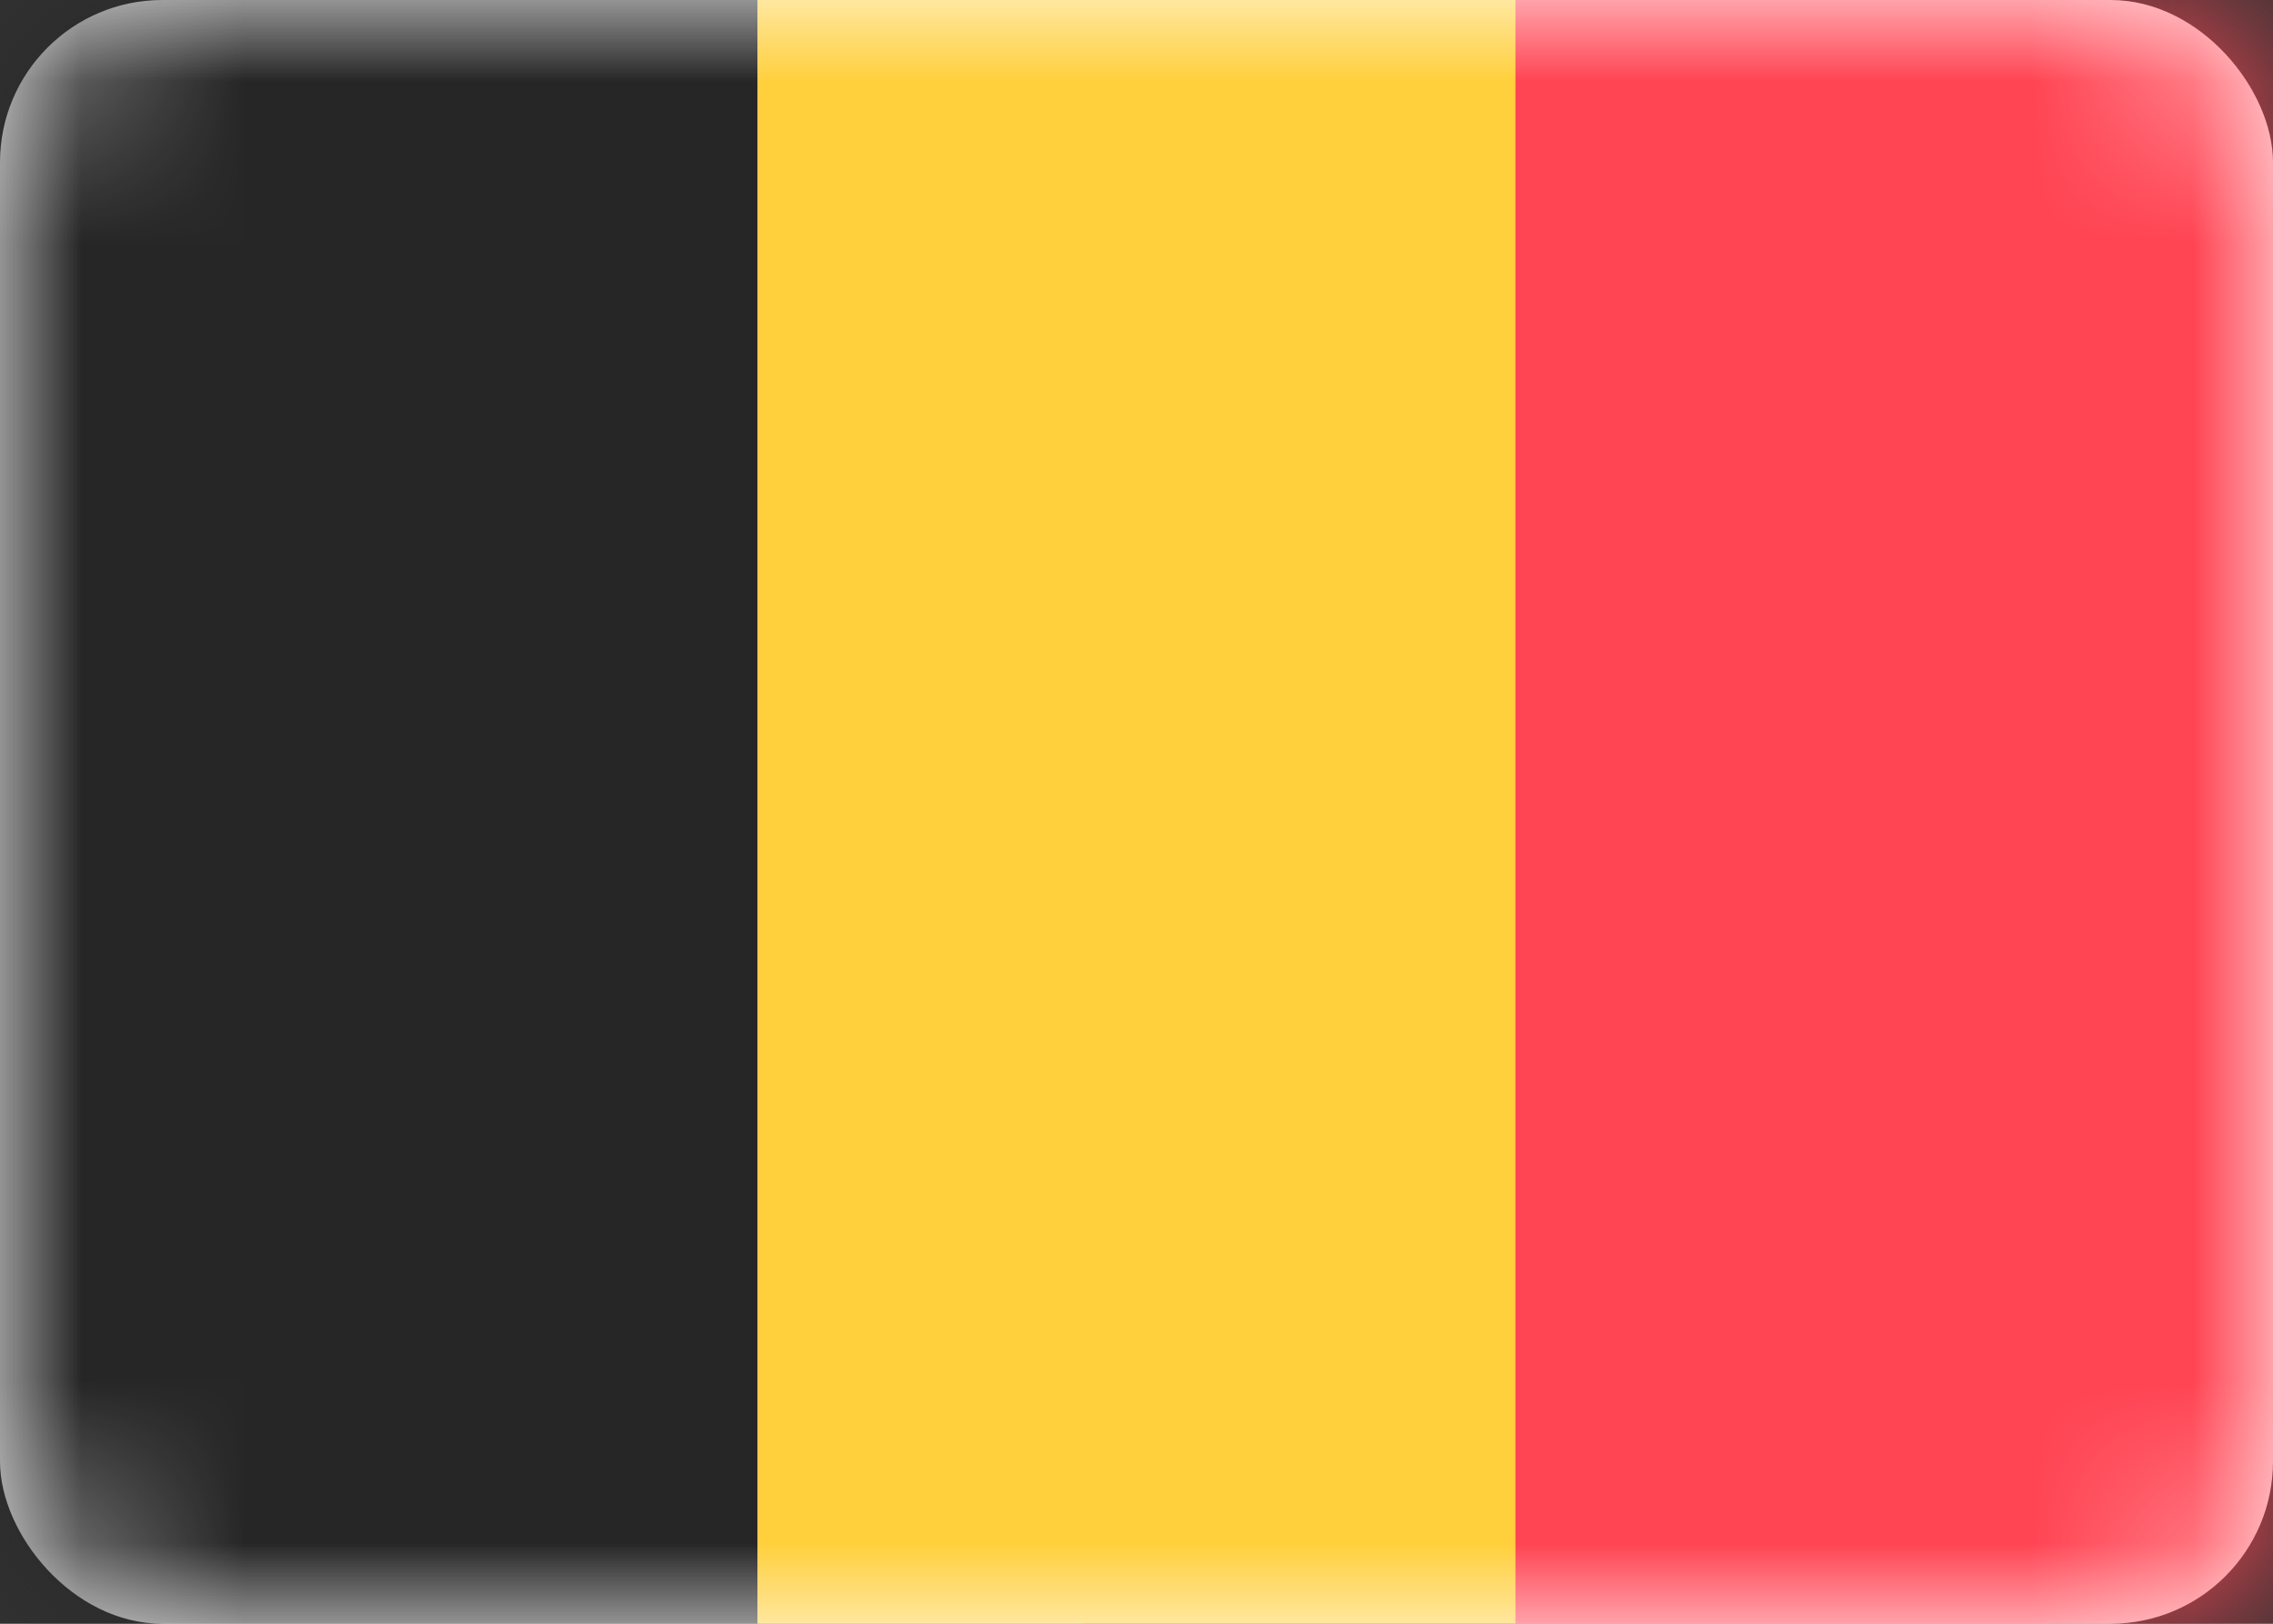
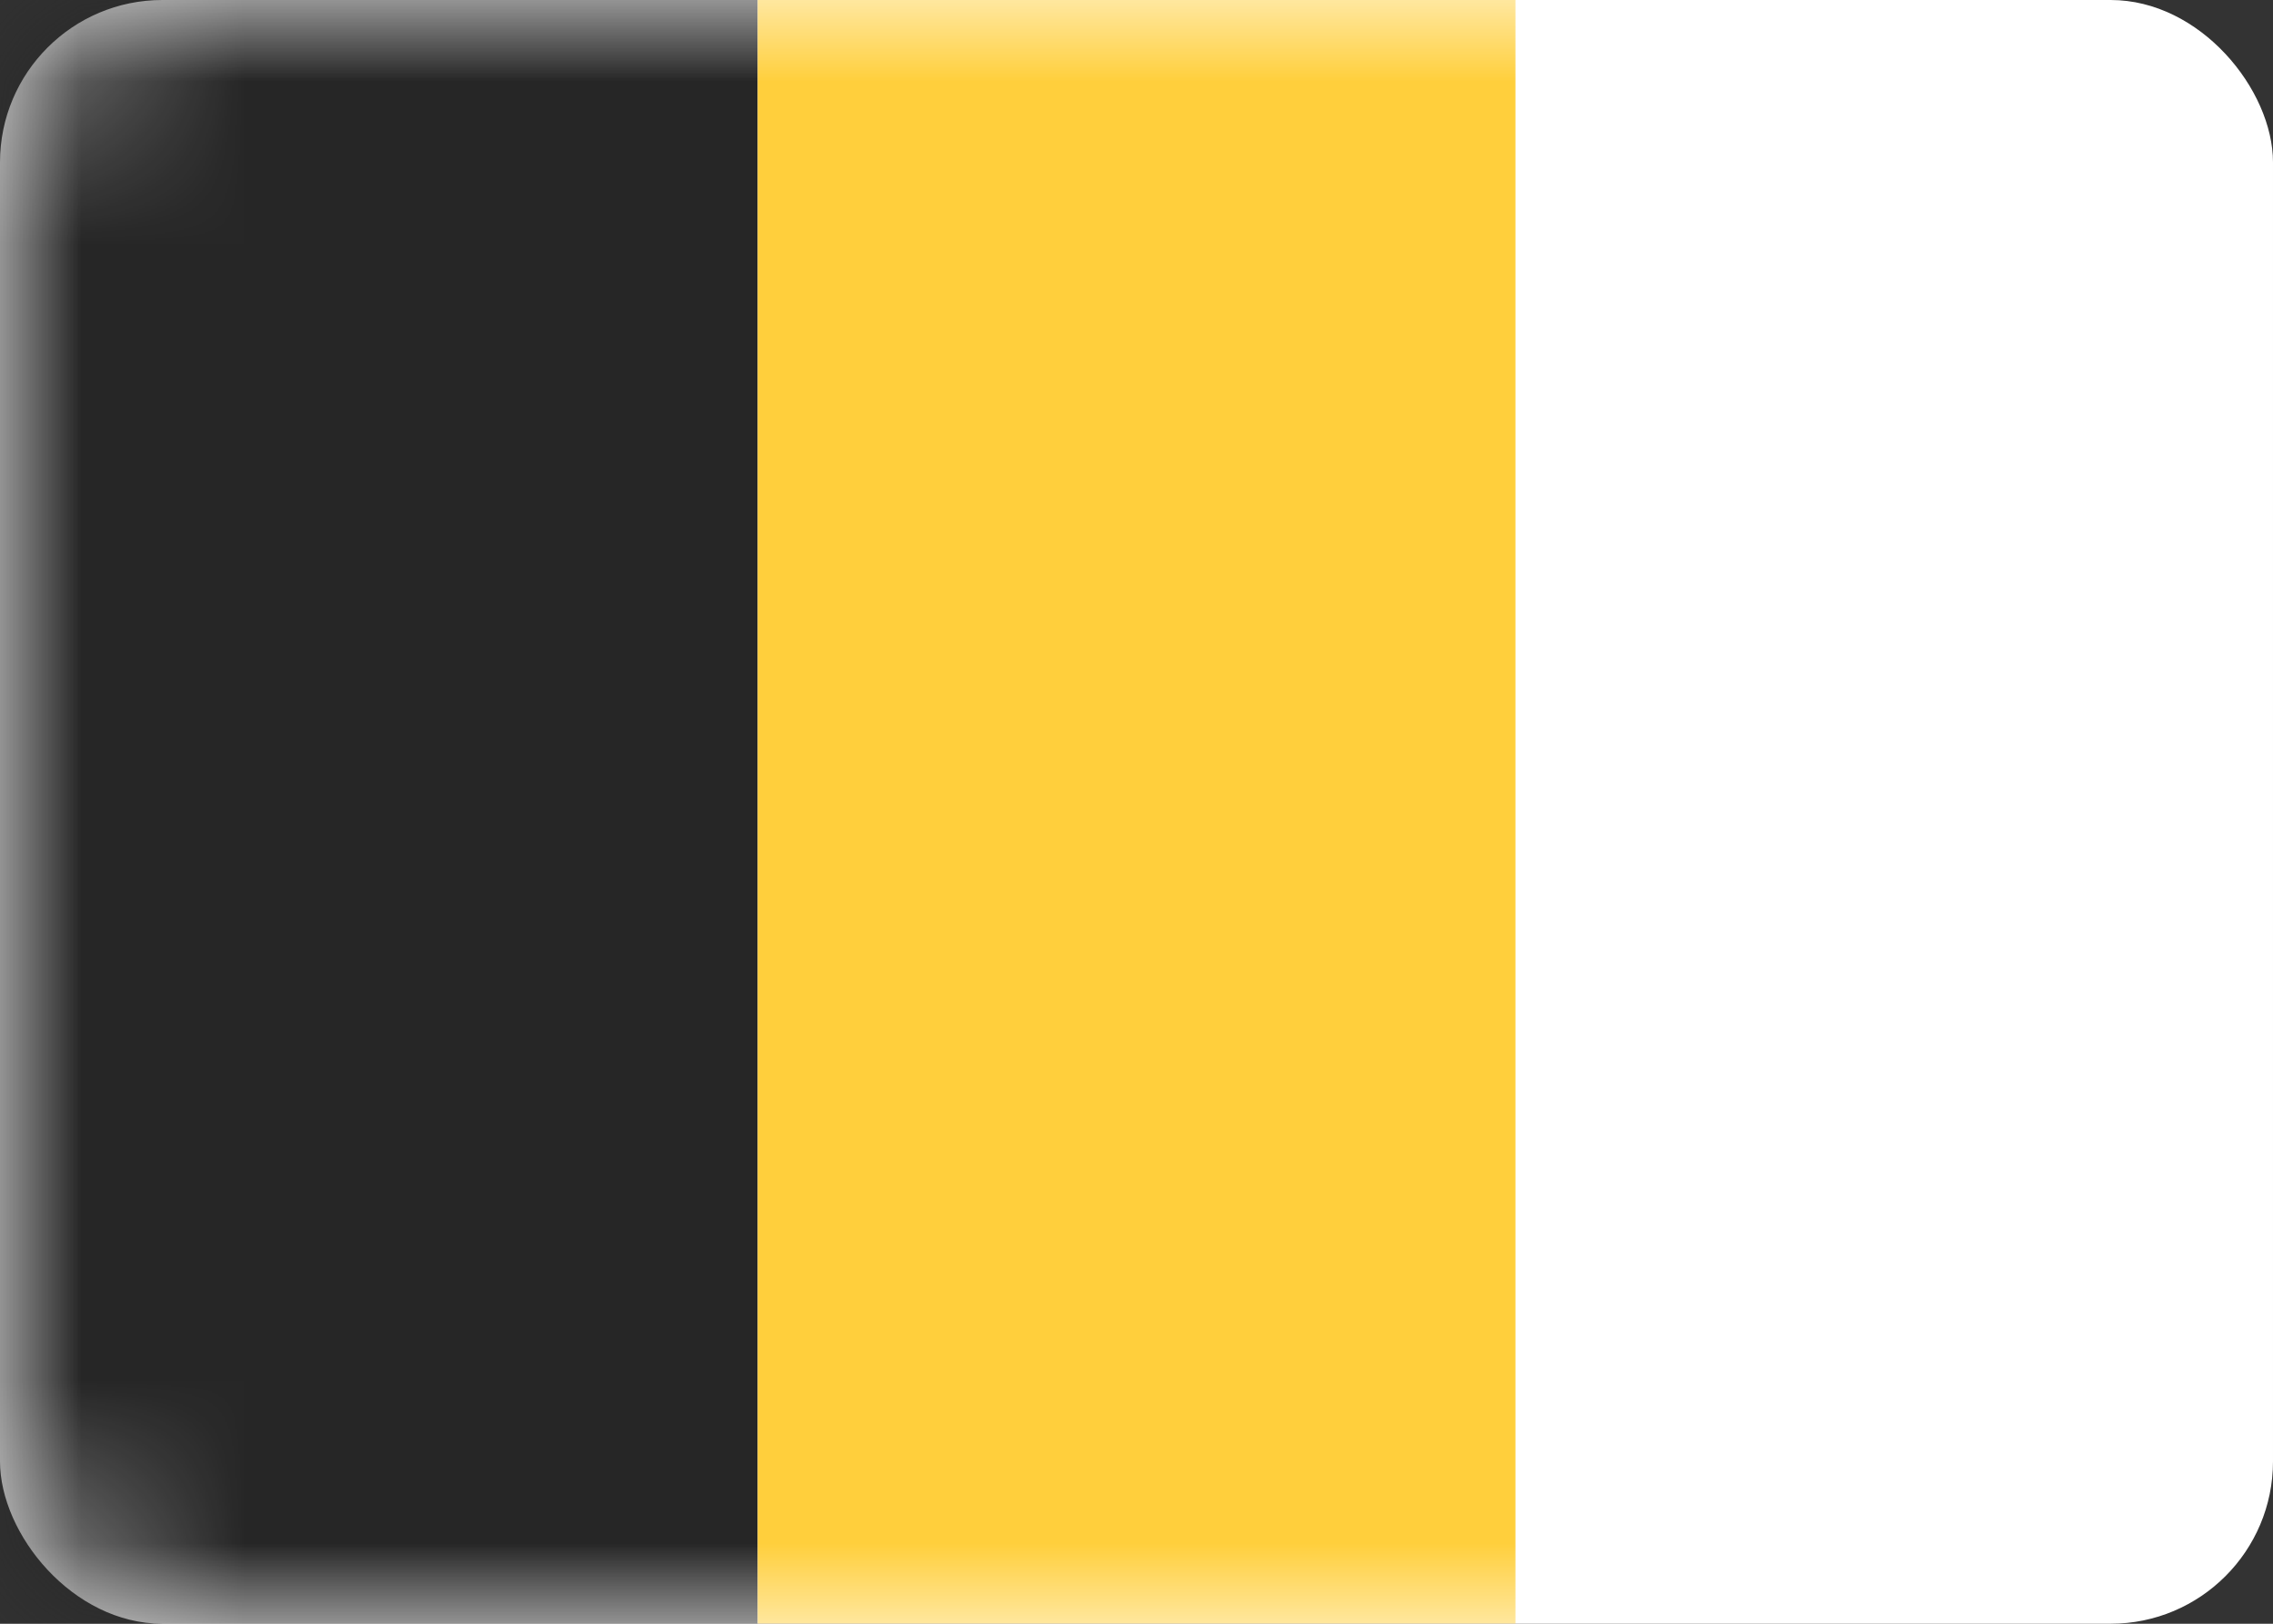
<svg xmlns="http://www.w3.org/2000/svg" width="14" height="10" viewBox="0 0 14 10" fill="none">
  <rect x="0" y="0" width="14" height="10" fill="#333333" stroke="none" />
  <rect width="14" height="10" rx="1" fill="white" />
  <mask id="mask0_953_72913" style="mask-type:luminance" maskUnits="userSpaceOnUse" x="0" y="0" width="14" height="10">
    <rect width="14" height="10" rx="1" fill="white" />
  </mask>
  <g mask="url(#mask0_953_72913)">
-     <rect x="6.667" width="7.333" height="10" fill="#FF4453" />
    <path fill-rule="evenodd" clip-rule="evenodd" d="M0 10H4.667V0H0V10Z" fill="#262626" />
    <path fill-rule="evenodd" clip-rule="evenodd" d="M4.667 10H9.334V0H4.667V10Z" fill="#FFCF3C" />
  </g>
</svg>